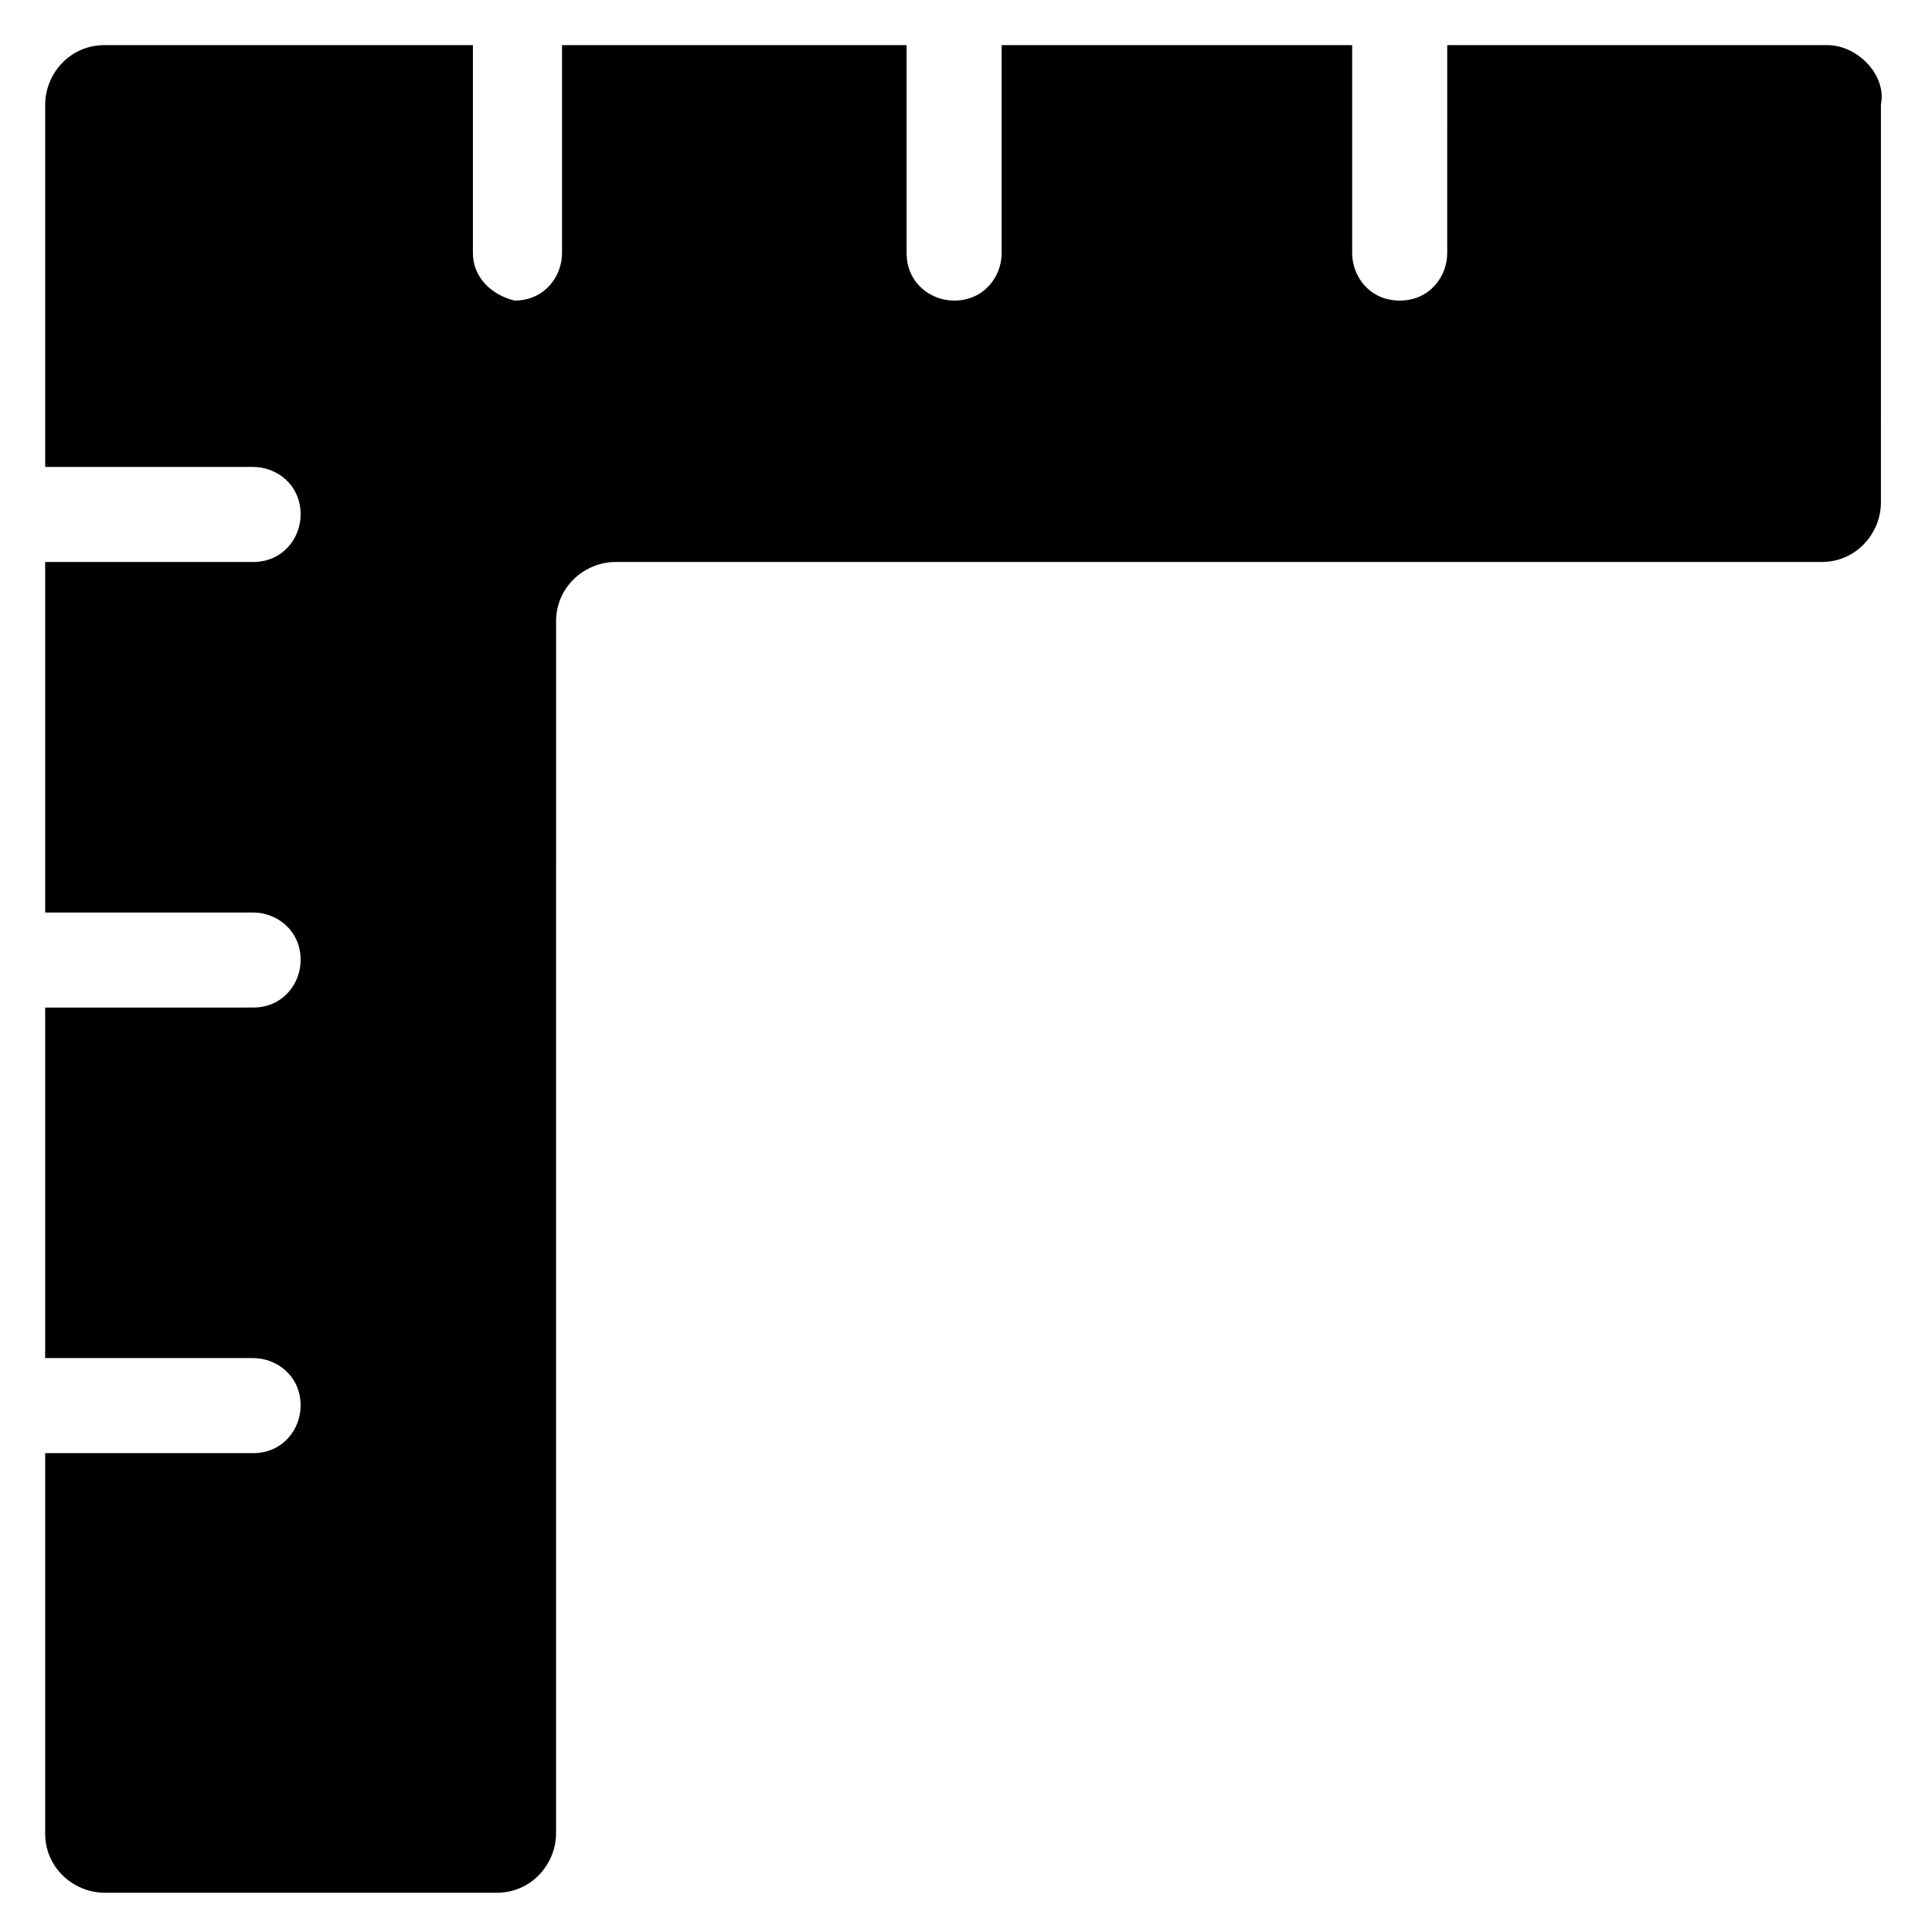
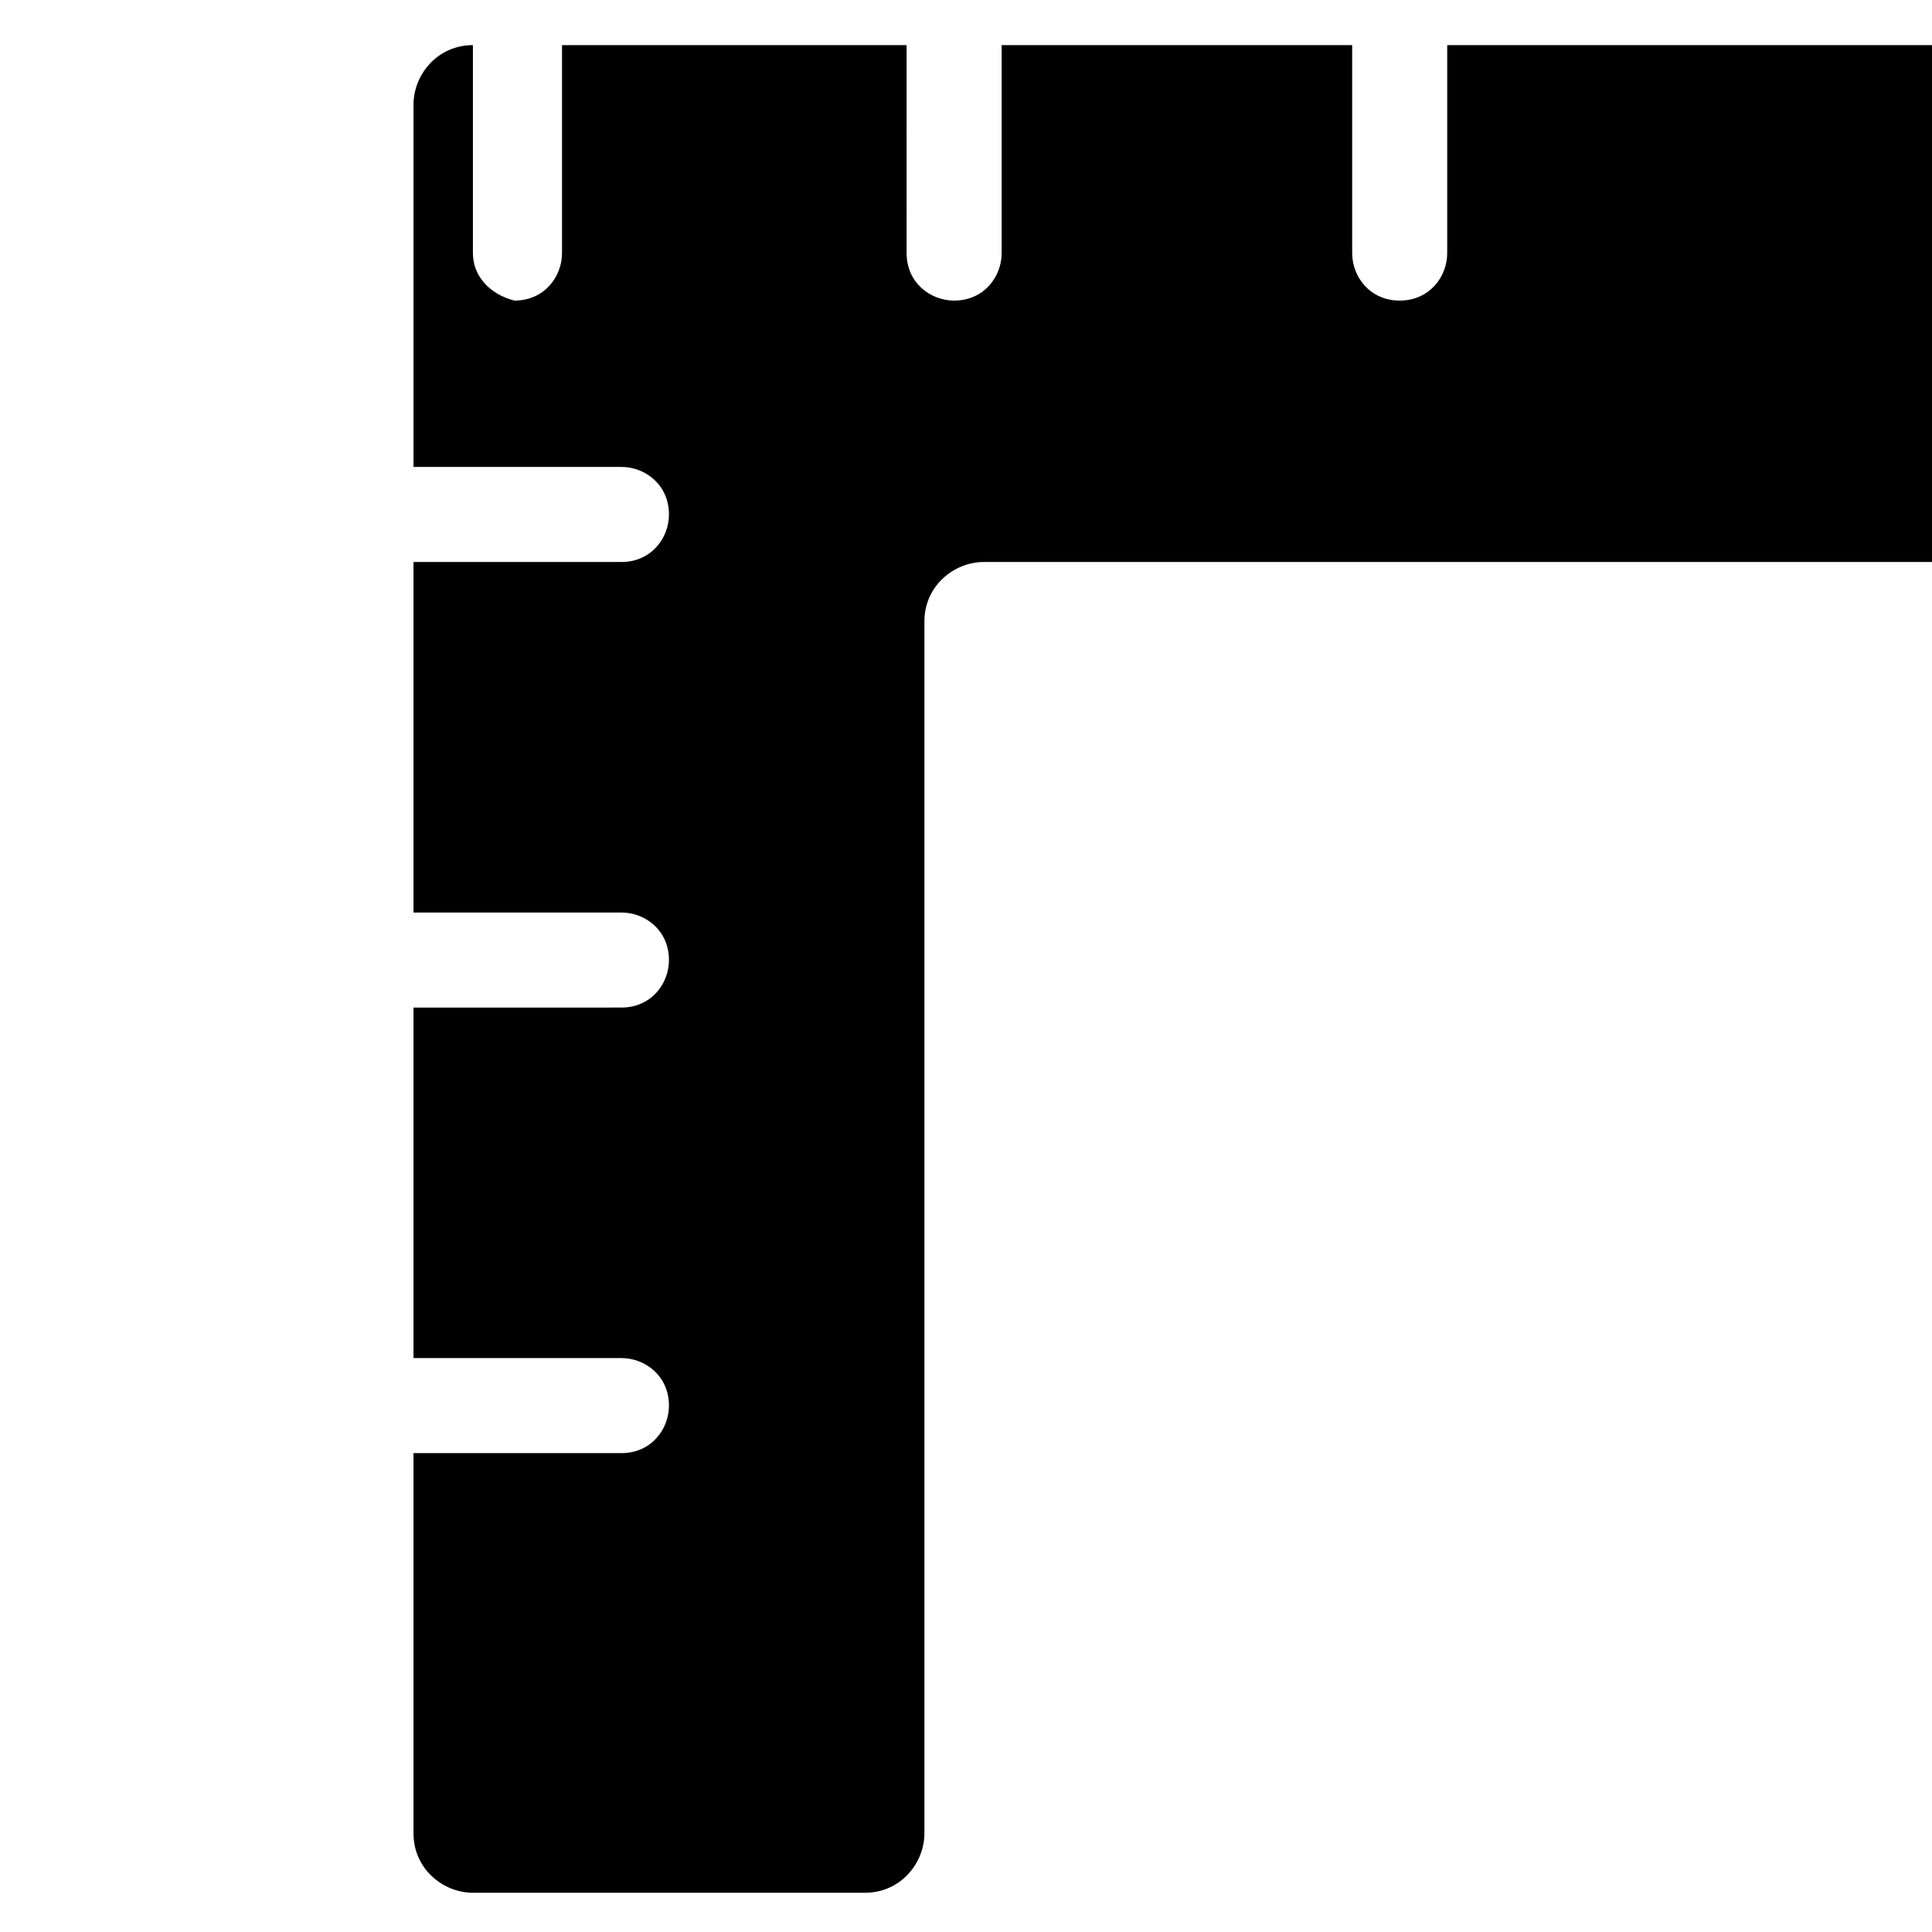
<svg xmlns="http://www.w3.org/2000/svg" fill="#000000" width="800px" height="800px" version="1.1" viewBox="144 144 512 512">
-   <path d="m628.29 155.96h-100.76l-0.004 55.105c0 6.297-4.723 12.594-12.594 12.594-7.871 0-12.594-6.297-12.594-12.594v-55.105h-92.891v55.105c0 6.297-4.723 12.594-12.594 12.594-6.297 0-12.594-4.723-12.594-12.594l-0.004-55.105h-91.316v55.105c0 6.297-4.723 12.594-12.594 12.594-6.297-1.574-11.02-6.297-11.02-12.594v-55.105h-97.613c-9.445 0-15.742 7.871-15.742 15.742v96.039l55.102 0.004c6.297 0 12.594 4.723 12.594 12.594 0 6.297-4.723 12.594-12.594 12.594h-55.105v92.891h55.105c6.297 0 12.594 4.723 12.594 12.594 0 6.297-4.723 12.594-12.594 12.594l-55.105 0.004v92.891h55.105c6.297 0 12.594 4.723 12.594 12.594 0 6.297-4.723 12.594-12.594 12.594l-55.105 0.004v100.76c0 9.445 7.871 15.742 15.742 15.742h103.91c9.445 0 15.742-7.871 15.742-15.742l0.004-321.18c0-9.445 7.871-15.742 15.742-15.742h319.61c9.445 0 15.742-7.871 15.742-15.742l0.004-105.49c1.574-7.875-6.297-15.746-14.168-15.746z" />
+   <path d="m628.29 155.96h-100.76l-0.004 55.105c0 6.297-4.723 12.594-12.594 12.594-7.871 0-12.594-6.297-12.594-12.594v-55.105h-92.891v55.105c0 6.297-4.723 12.594-12.594 12.594-6.297 0-12.594-4.723-12.594-12.594l-0.004-55.105h-91.316v55.105c0 6.297-4.723 12.594-12.594 12.594-6.297-1.574-11.02-6.297-11.02-12.594v-55.105c-9.445 0-15.742 7.871-15.742 15.742v96.039l55.102 0.004c6.297 0 12.594 4.723 12.594 12.594 0 6.297-4.723 12.594-12.594 12.594h-55.105v92.891h55.105c6.297 0 12.594 4.723 12.594 12.594 0 6.297-4.723 12.594-12.594 12.594l-55.105 0.004v92.891h55.105c6.297 0 12.594 4.723 12.594 12.594 0 6.297-4.723 12.594-12.594 12.594l-55.105 0.004v100.76c0 9.445 7.871 15.742 15.742 15.742h103.91c9.445 0 15.742-7.871 15.742-15.742l0.004-321.18c0-9.445 7.871-15.742 15.742-15.742h319.61c9.445 0 15.742-7.871 15.742-15.742l0.004-105.49c1.574-7.875-6.297-15.746-14.168-15.746z" />
</svg>